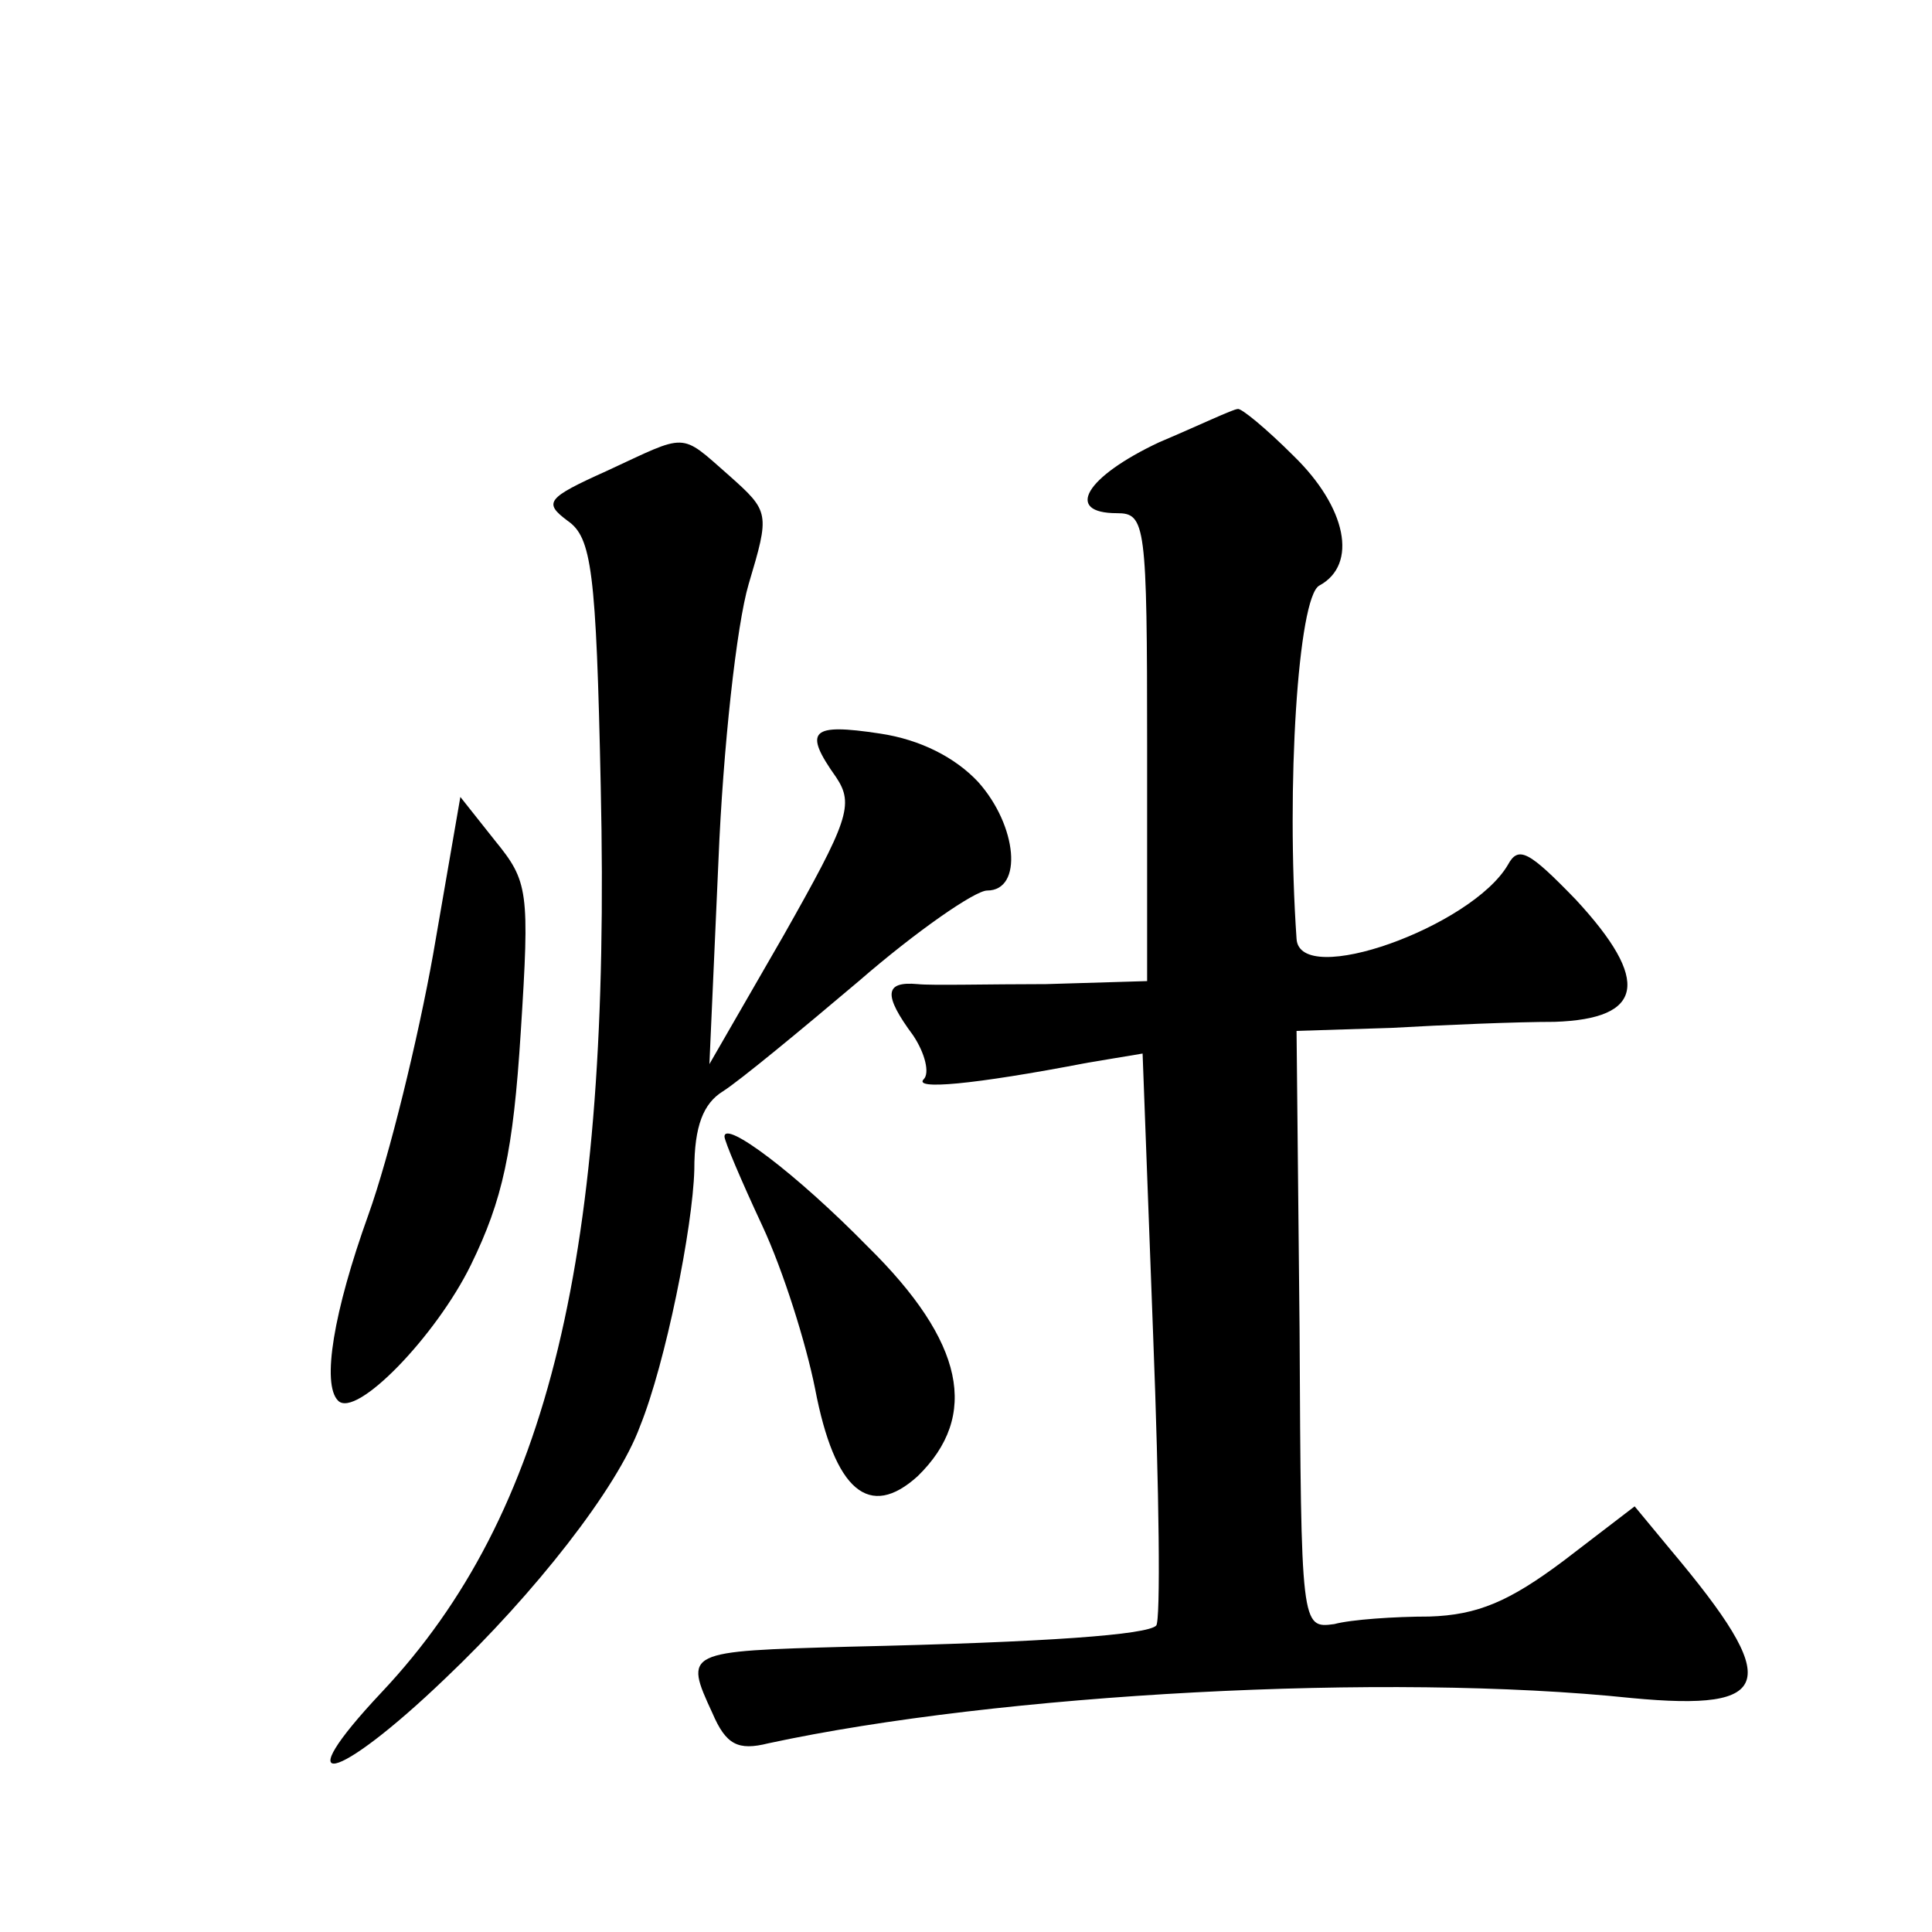
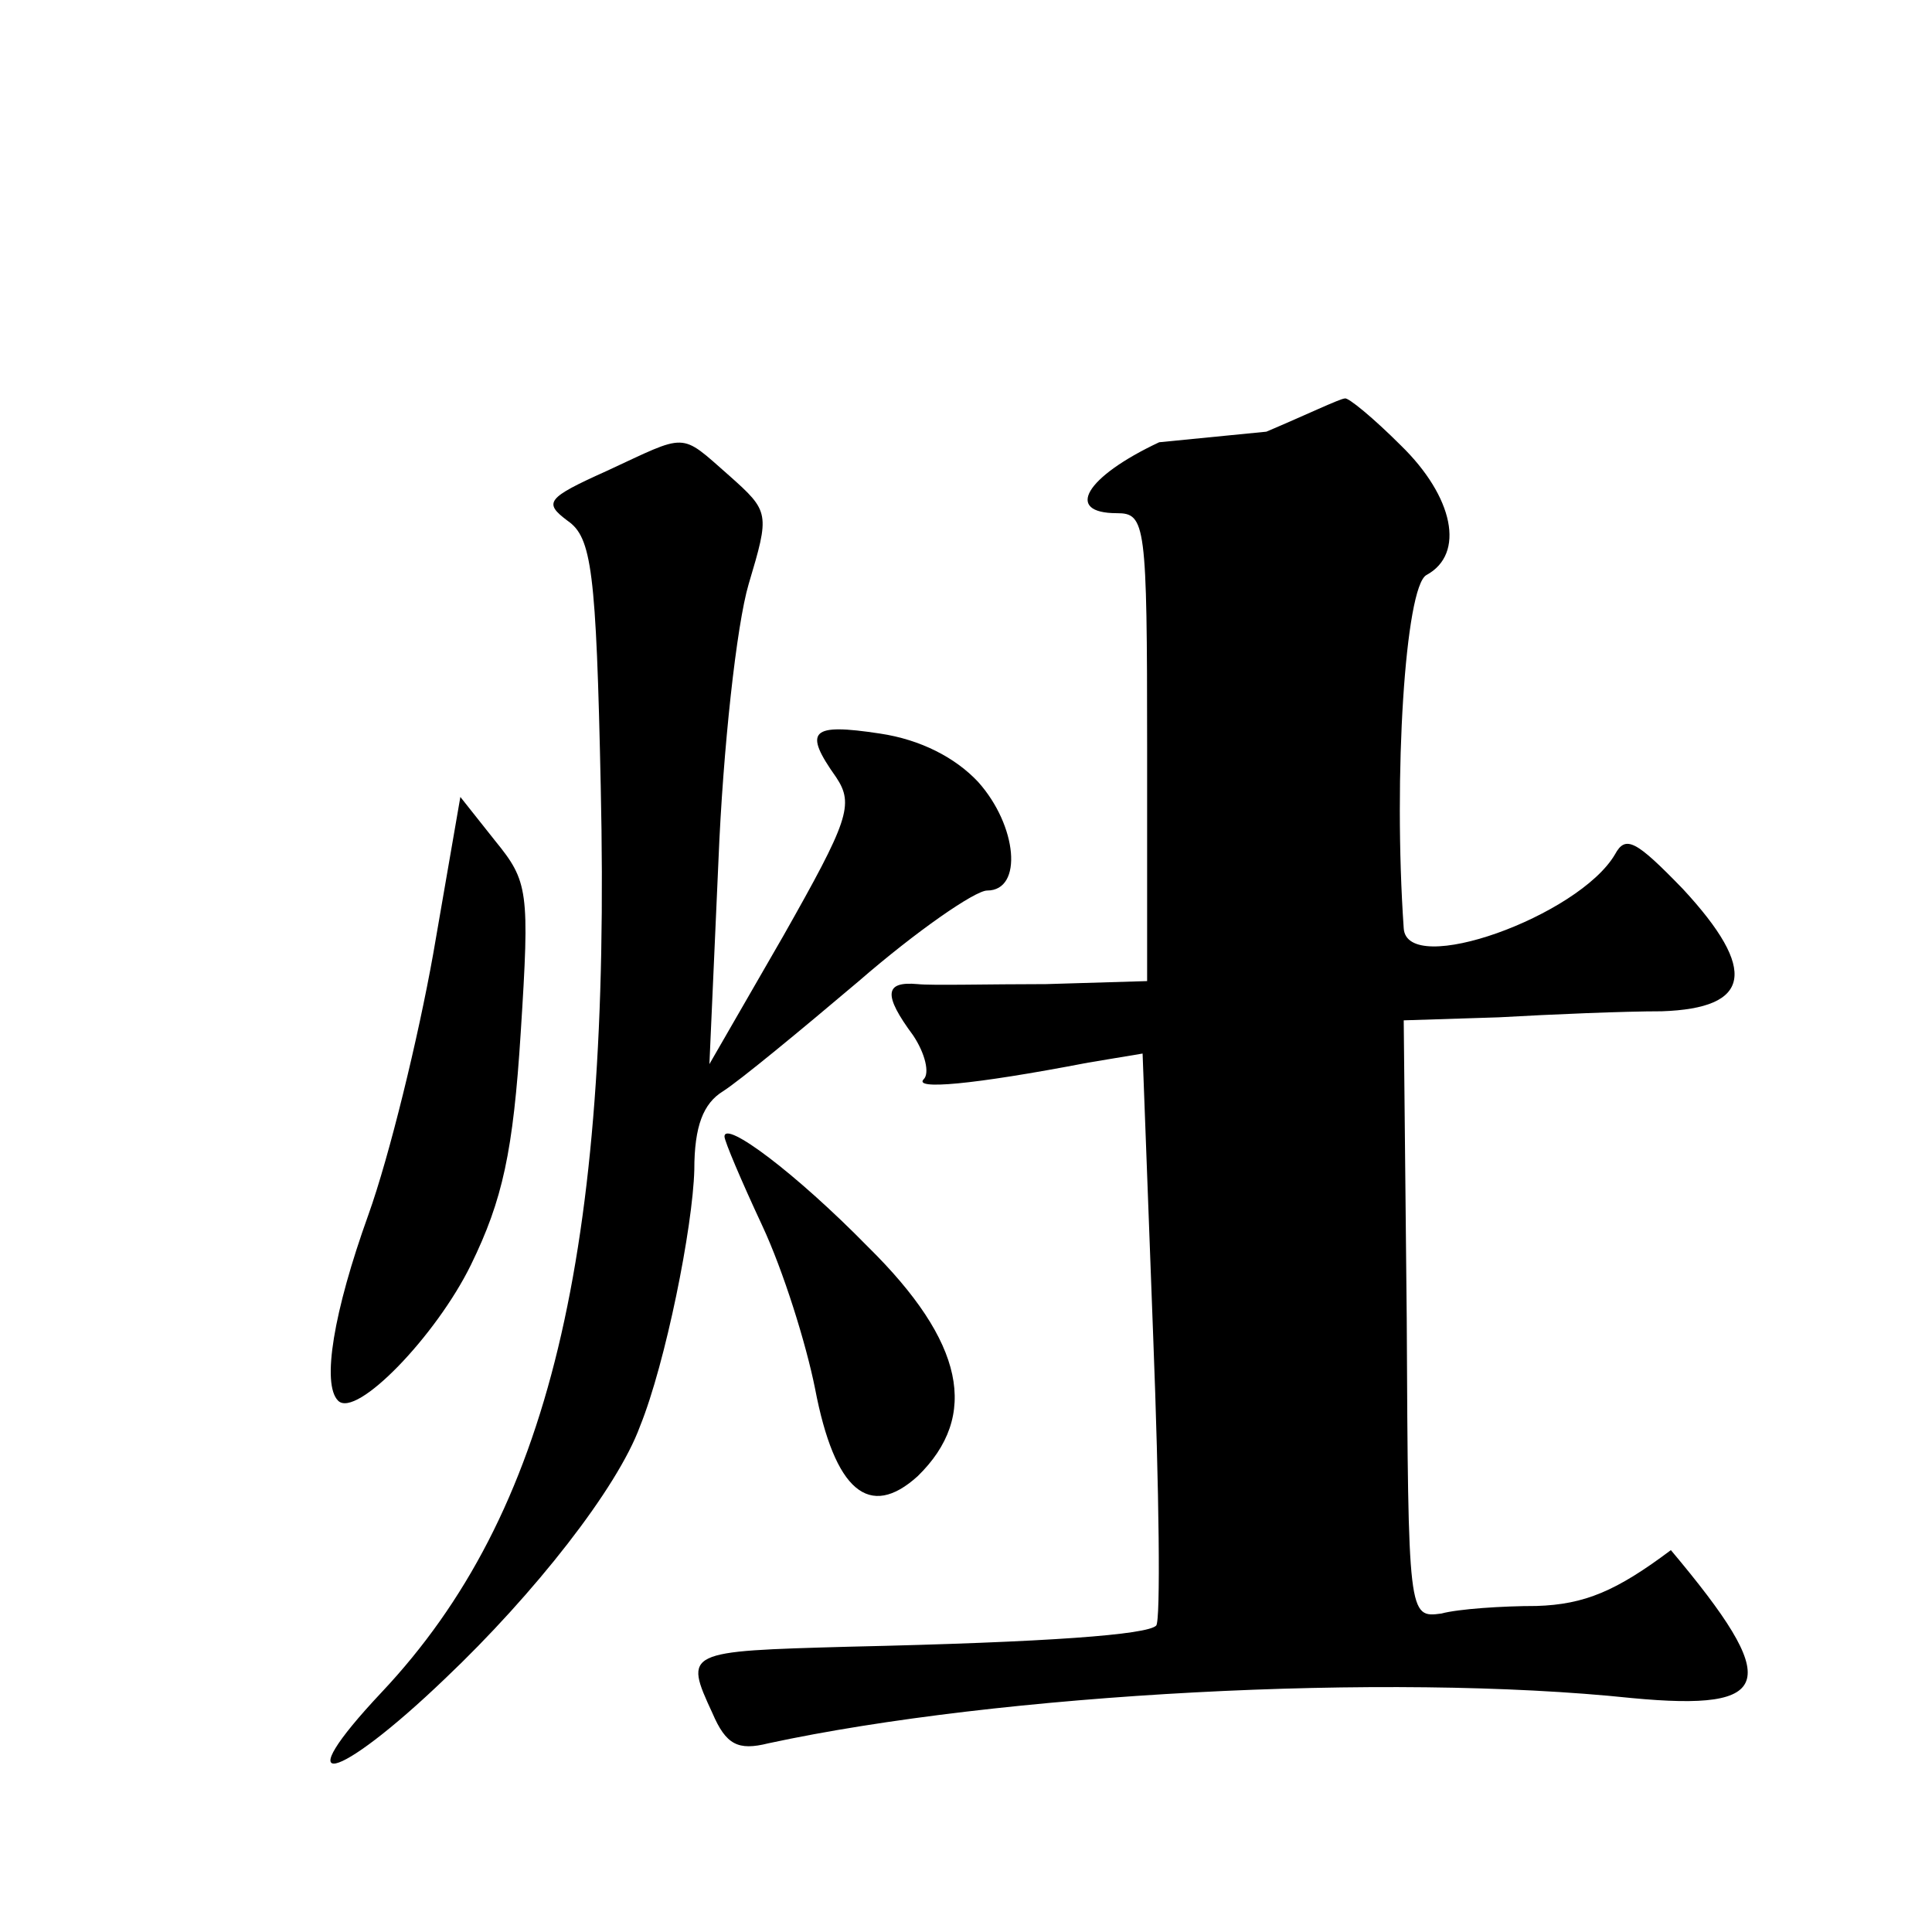
<svg xmlns="http://www.w3.org/2000/svg" version="1.0" width="128pt" height="128pt" viewBox="0 0 128 128" preserveAspectRatio="xMidYMid meet">
  <g transform="translate(0,128) scale(0.1,-0.1)" fill="#0" stroke="none">
-     <path d="M768 987 c-49 -23 -63 -47 -28 -47 19 0 20 -7 20 -155 l0 -155 -67 -2 c-38 0 -76 -1 -85 0 -22 2 -23 -7 -3 -34 8 -12 11 -25 7 -29 -7 -7 31 -4 109 11 l36 6 7 -187 c4 -103 5 -189 2 -192 -6 -6 -70 -11 -204 -14 -108 -3 -109 -3 -90 -44 9 -21 17 -25 37 -20 153 33 410 47 572 30 95 -9 100 10 26 98 l-24 29 -47 -36 c-36 -27 -57 -36 -89 -37 -23 0 -52 -2 -63 -5 -22 -3 -22 -2 -23 195 l-2 198 63 2 c35 2 83 4 108 4 59 2 64 27 14 81 -31 32 -38 36 -45 23 -24 -41 -138 -82 -140 -49 -7 101 1 226 15 234 26 14 18 52 -17 86 -18 18 -35 32 -37 31 -3 0 -26 -11 -52 -22z M402 968 c-40 -18 -42 -21 -26 -33 16 -11 19 -33 22 -176 7 -310 -34 -482 -145 -600 -64 -68 -31 -61 42 9 59 56 114 126 129 167 17 42 35 132 36 170 0 29 6 44 19 52 11 7 51 40 90 73 38 33 77 60 85 60 24 0 20 43 -6 72 -15 16 -38 28 -65 32 -46 7 -51 2 -29 -29 12 -18 8 -29 -35 -105 l-49 -85 6 135 c3 74 12 156 20 183 14 47 14 48 -13 72 -33 29 -27 28 -81 3z M287 648 c-10 -56 -29 -134 -43 -173 -23 -64 -31 -112 -20 -123 12 -12 65 43 88 90 21 43 28 75 33 154 6 94 5 100 -17 127 l-23 29 -18 -104z M480 527 c0 -3 11 -29 25 -59 14 -30 29 -78 35 -108 13 -68 36 -87 68 -58 41 40 31 89 -33 152 -48 49 -95 84 -95 73z" />
+     <path d="M768 987 c-49 -23 -63 -47 -28 -47 19 0 20 -7 20 -155 l0 -155 -67 -2 c-38 0 -76 -1 -85 0 -22 2 -23 -7 -3 -34 8 -12 11 -25 7 -29 -7 -7 31 -4 109 11 l36 6 7 -187 c4 -103 5 -189 2 -192 -6 -6 -70 -11 -204 -14 -108 -3 -109 -3 -90 -44 9 -21 17 -25 37 -20 153 33 410 47 572 30 95 -9 100 10 26 98 c-36 -27 -57 -36 -89 -37 -23 0 -52 -2 -63 -5 -22 -3 -22 -2 -23 195 l-2 198 63 2 c35 2 83 4 108 4 59 2 64 27 14 81 -31 32 -38 36 -45 23 -24 -41 -138 -82 -140 -49 -7 101 1 226 15 234 26 14 18 52 -17 86 -18 18 -35 32 -37 31 -3 0 -26 -11 -52 -22z M402 968 c-40 -18 -42 -21 -26 -33 16 -11 19 -33 22 -176 7 -310 -34 -482 -145 -600 -64 -68 -31 -61 42 9 59 56 114 126 129 167 17 42 35 132 36 170 0 29 6 44 19 52 11 7 51 40 90 73 38 33 77 60 85 60 24 0 20 43 -6 72 -15 16 -38 28 -65 32 -46 7 -51 2 -29 -29 12 -18 8 -29 -35 -105 l-49 -85 6 135 c3 74 12 156 20 183 14 47 14 48 -13 72 -33 29 -27 28 -81 3z M287 648 c-10 -56 -29 -134 -43 -173 -23 -64 -31 -112 -20 -123 12 -12 65 43 88 90 21 43 28 75 33 154 6 94 5 100 -17 127 l-23 29 -18 -104z M480 527 c0 -3 11 -29 25 -59 14 -30 29 -78 35 -108 13 -68 36 -87 68 -58 41 40 31 89 -33 152 -48 49 -95 84 -95 73z" />
  </g>
</svg>